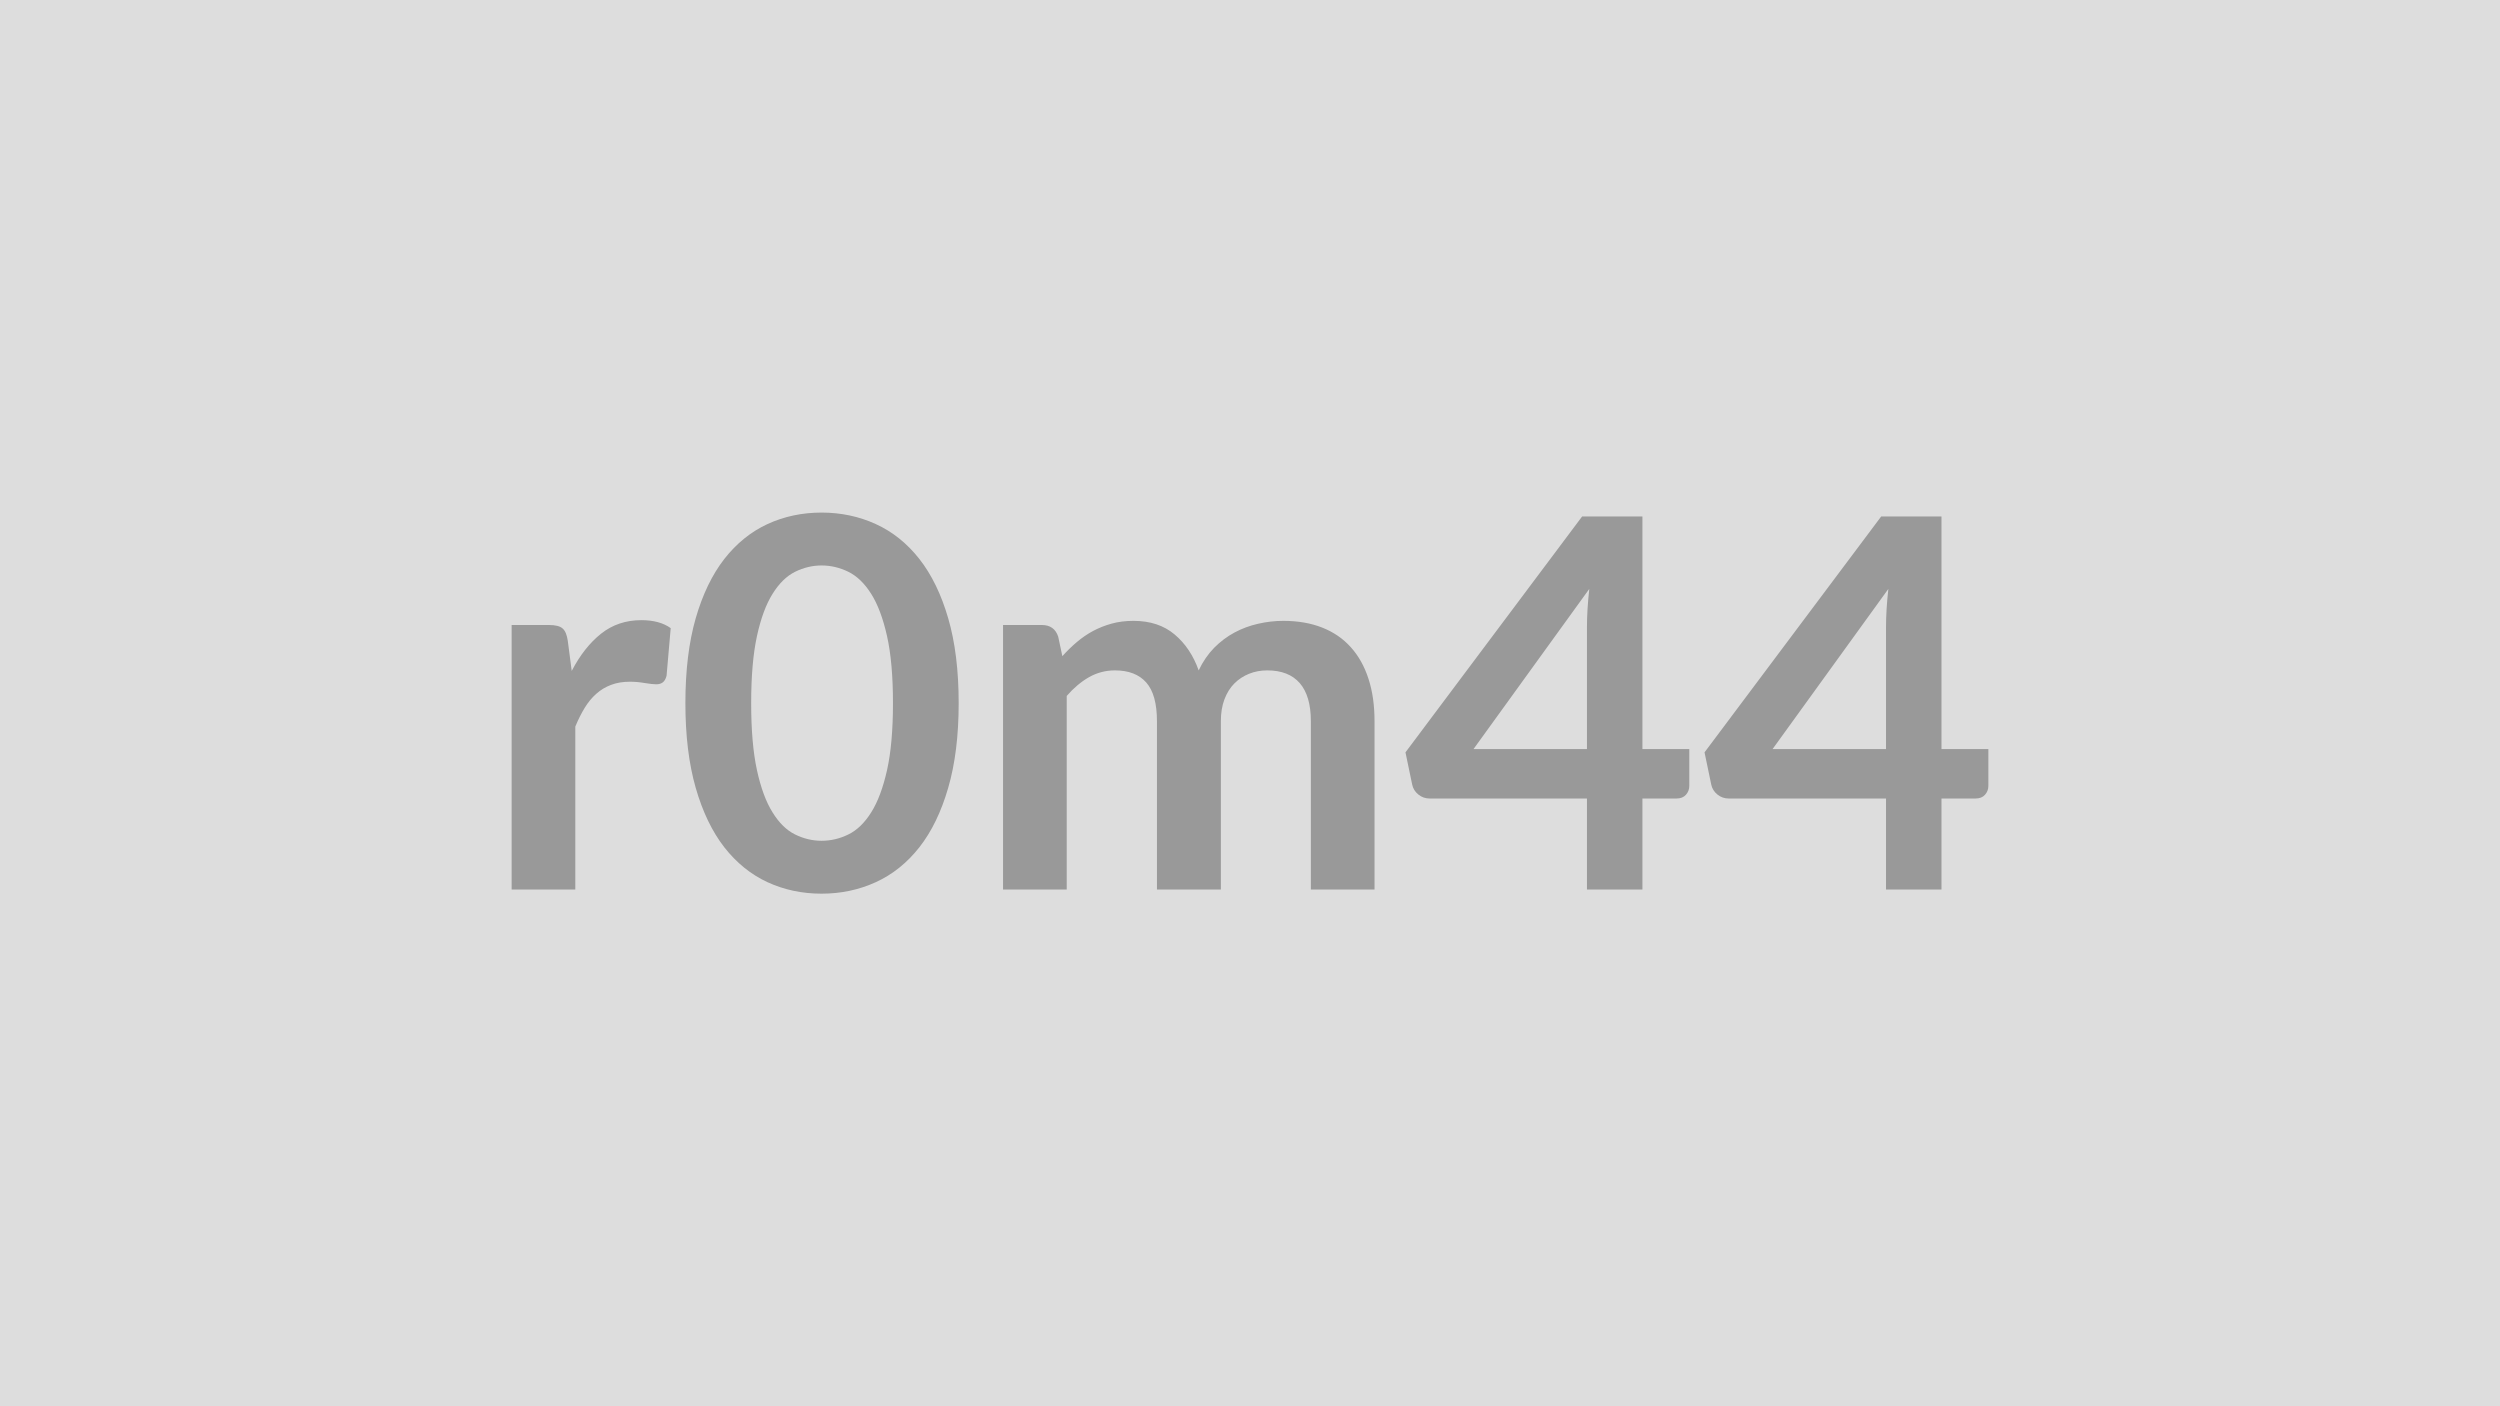
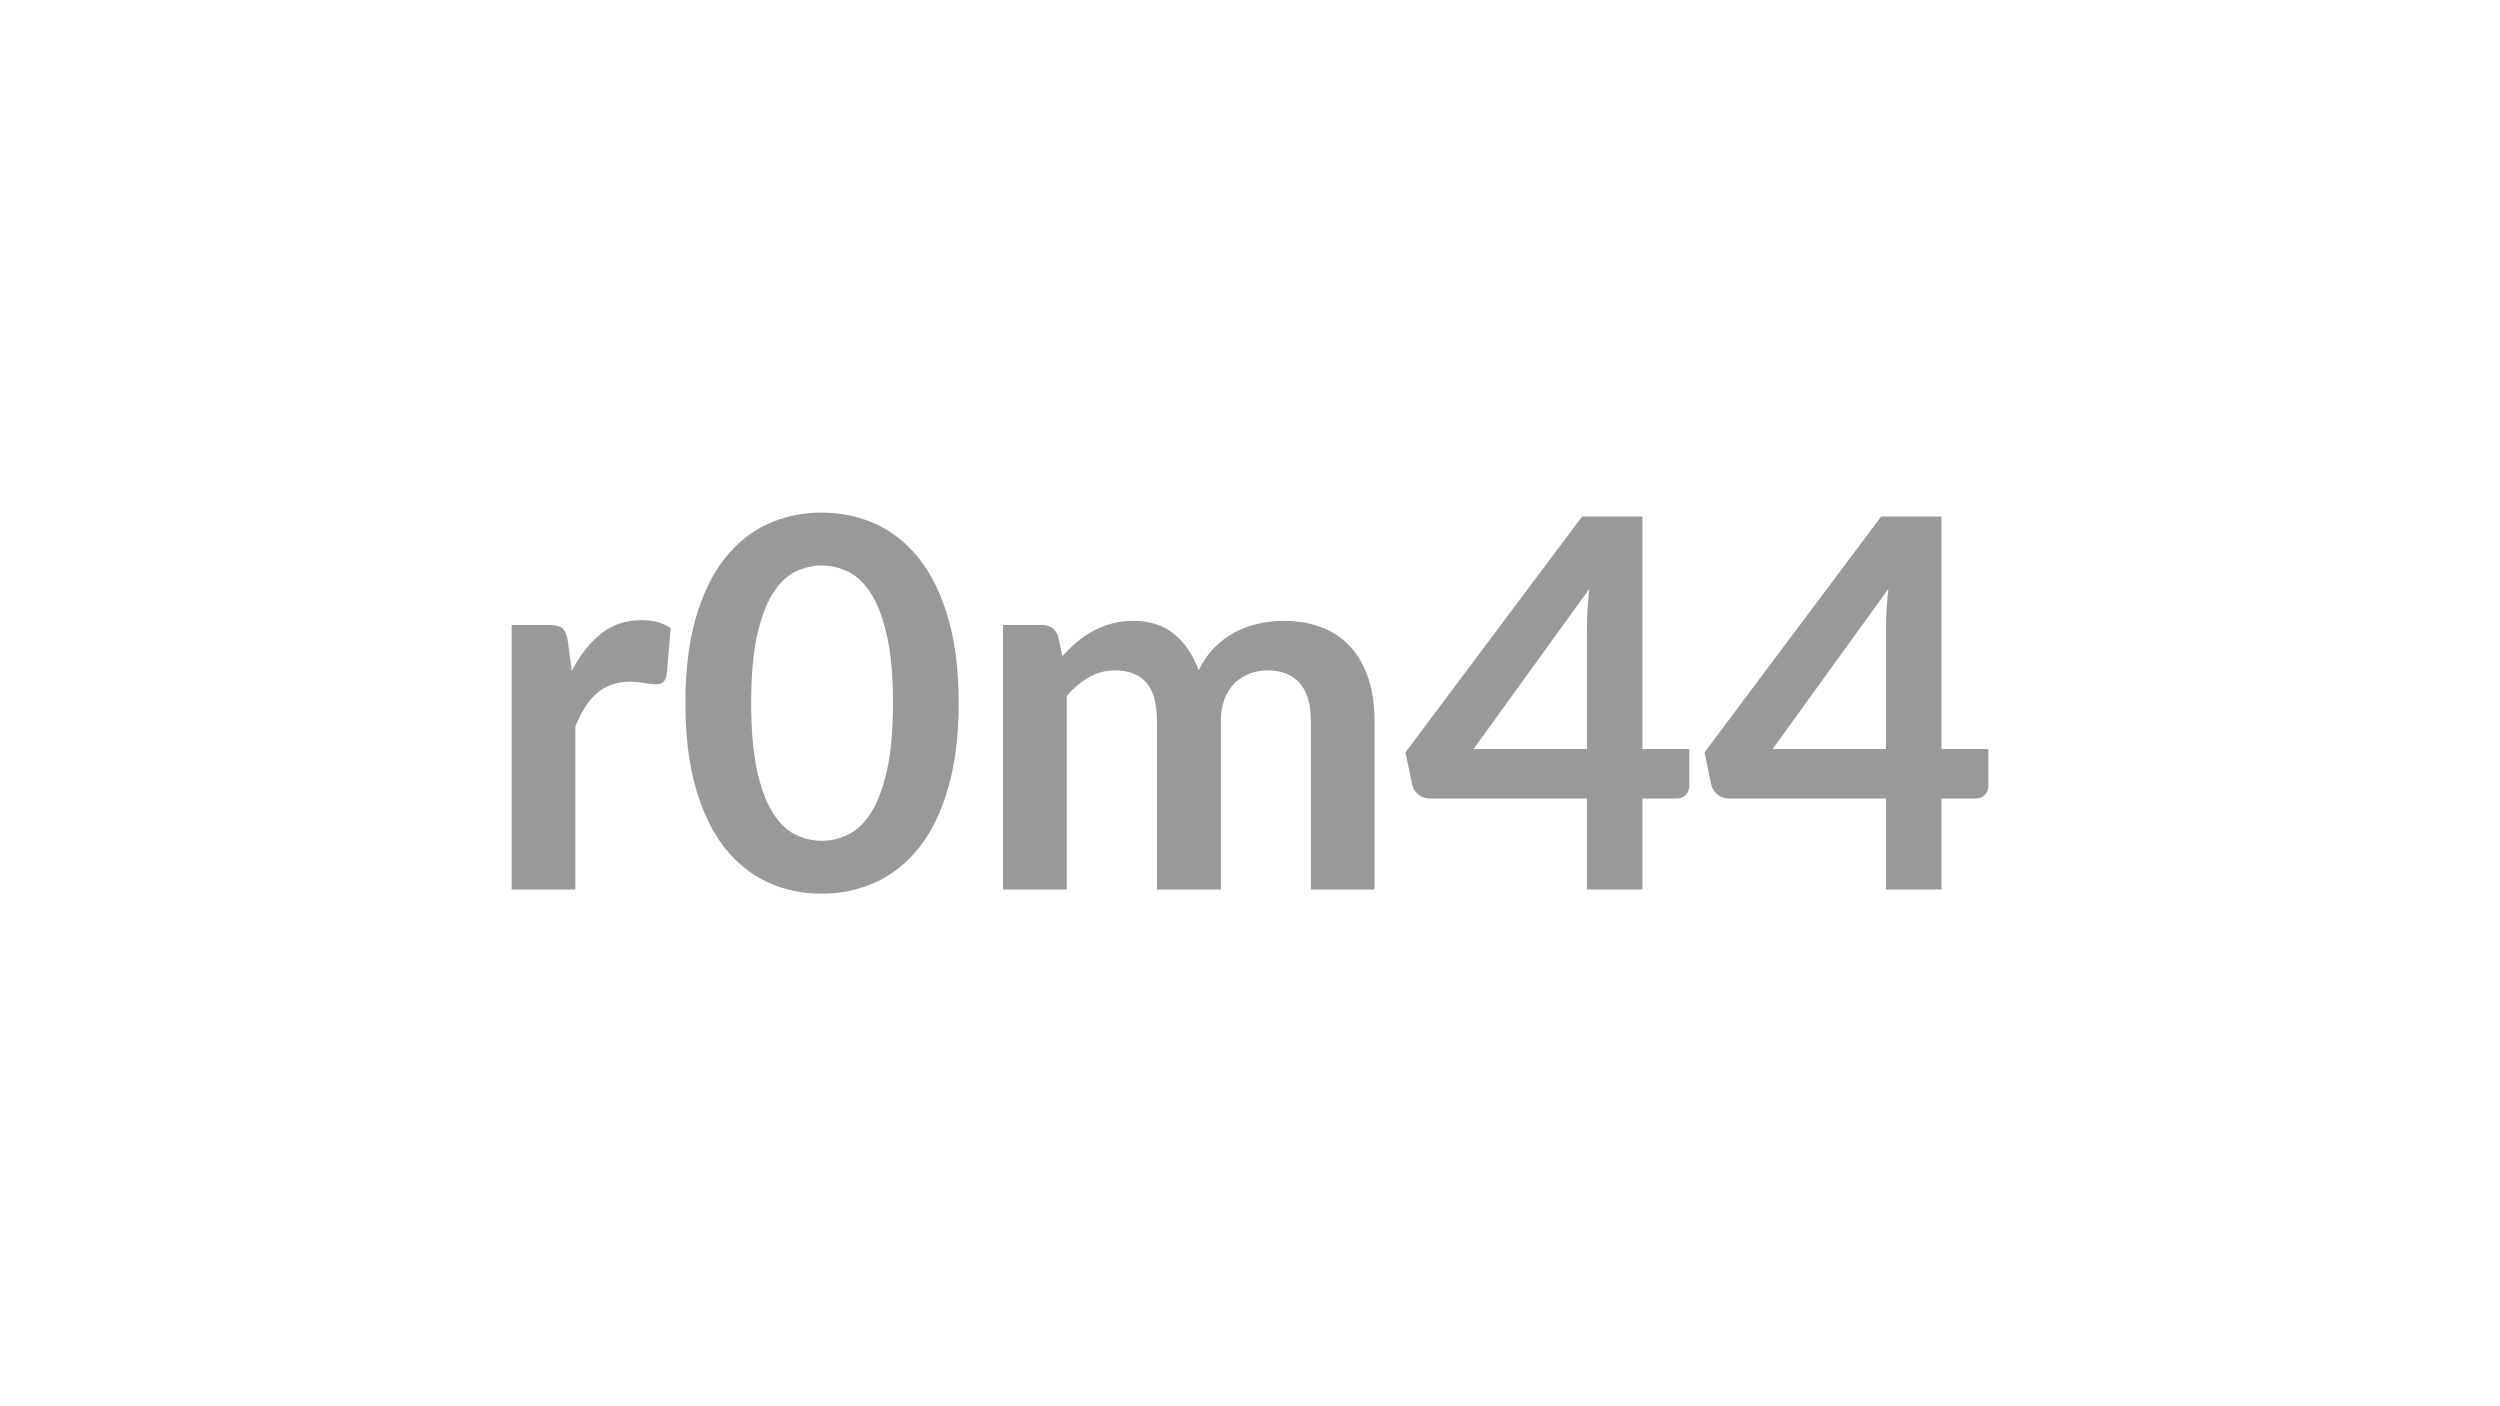
<svg xmlns="http://www.w3.org/2000/svg" width="320" height="180" viewBox="0 0 320 180">
-   <rect width="100%" height="100%" fill="#DDDDDD" />
  <path fill="#999999" d="m72.68 82.05.5 3.83q1.58-3.04 3.76-4.77t5.15-1.73q2.34 0 3.76 1.02l-.53 6.1q-.16.6-.48.84-.31.25-.84.25-.49 0-1.47-.16-.97-.17-1.89-.17-1.36 0-2.41.4-1.06.39-1.9 1.14-.84.74-1.48 1.79-.65 1.06-1.21 2.41v20.86h-8.15V80h4.78q1.26 0 1.75.45.5.44.66 1.6M122.71 90q0 6.24-1.34 10.84-1.33 4.6-3.69 7.61-2.36 3-5.58 4.47t-6.94 1.47q-3.73 0-6.92-1.47-3.18-1.47-5.53-4.47-2.34-3.01-3.66-7.61T87.73 90q0-6.27 1.32-10.86 1.32-4.58 3.66-7.59 2.35-3 5.53-4.47 3.19-1.47 6.92-1.47 3.72 0 6.94 1.47t5.58 4.47q2.36 3.01 3.69 7.59 1.34 4.59 1.34 10.86m-8.41 0q0-5.18-.76-8.58t-2.03-5.41-2.92-2.82-3.43-.81q-1.75 0-3.39.81-1.63.81-2.88 2.82-1.26 2.01-2 5.41T96.15 90t.74 8.58 2 5.41q1.25 2.02 2.88 2.82 1.64.81 3.39.81 1.78 0 3.43-.81 1.65-.8 2.92-2.82 1.27-2.01 2.03-5.41t.76-8.58m22.24 23.86h-8.15V80h4.98q1.58 0 2.08 1.49l.53 2.5q.89-.99 1.86-1.81.98-.83 2.08-1.42 1.11-.59 2.38-.94t2.79-.35q3.2 0 5.26 1.74 2.06 1.73 3.08 4.6.8-1.68 1.98-2.89 1.19-1.2 2.61-1.96t3.02-1.12q1.6-.37 3.22-.37 2.8 0 4.98.86t3.66 2.51q1.49 1.65 2.26 4.03.78 2.37.78 5.44v21.55h-8.15V92.31q0-3.23-1.42-4.87-1.42-1.63-4.16-1.63-1.25 0-2.32.43-1.08.43-1.89 1.24-.8.8-1.27 2.03-.46 1.22-.46 2.8v21.55h-8.18V92.31q0-3.4-1.37-4.95t-4.01-1.55q-1.78 0-3.32.87-1.53.88-2.85 2.4zm52.07-17.98h14.52V80.27q0-2.21.3-4.89zm21.62 0h6v4.71q0 .66-.43 1.14-.42.48-1.22.48h-4.35v11.65h-7.1v-11.65H183q-.82 0-1.45-.51t-.79-1.27l-.86-4.13 22.61-30.19h7.72zm16.66 0h14.52V80.27q0-2.21.3-4.89zm21.62 0h6v4.71q0 .66-.43 1.14-.42.48-1.22.48h-4.35v11.65h-7.1v-11.65h-20.13q-.82 0-1.45-.51t-.79-1.27l-.86-4.13 22.61-30.19h7.72z" />
</svg>